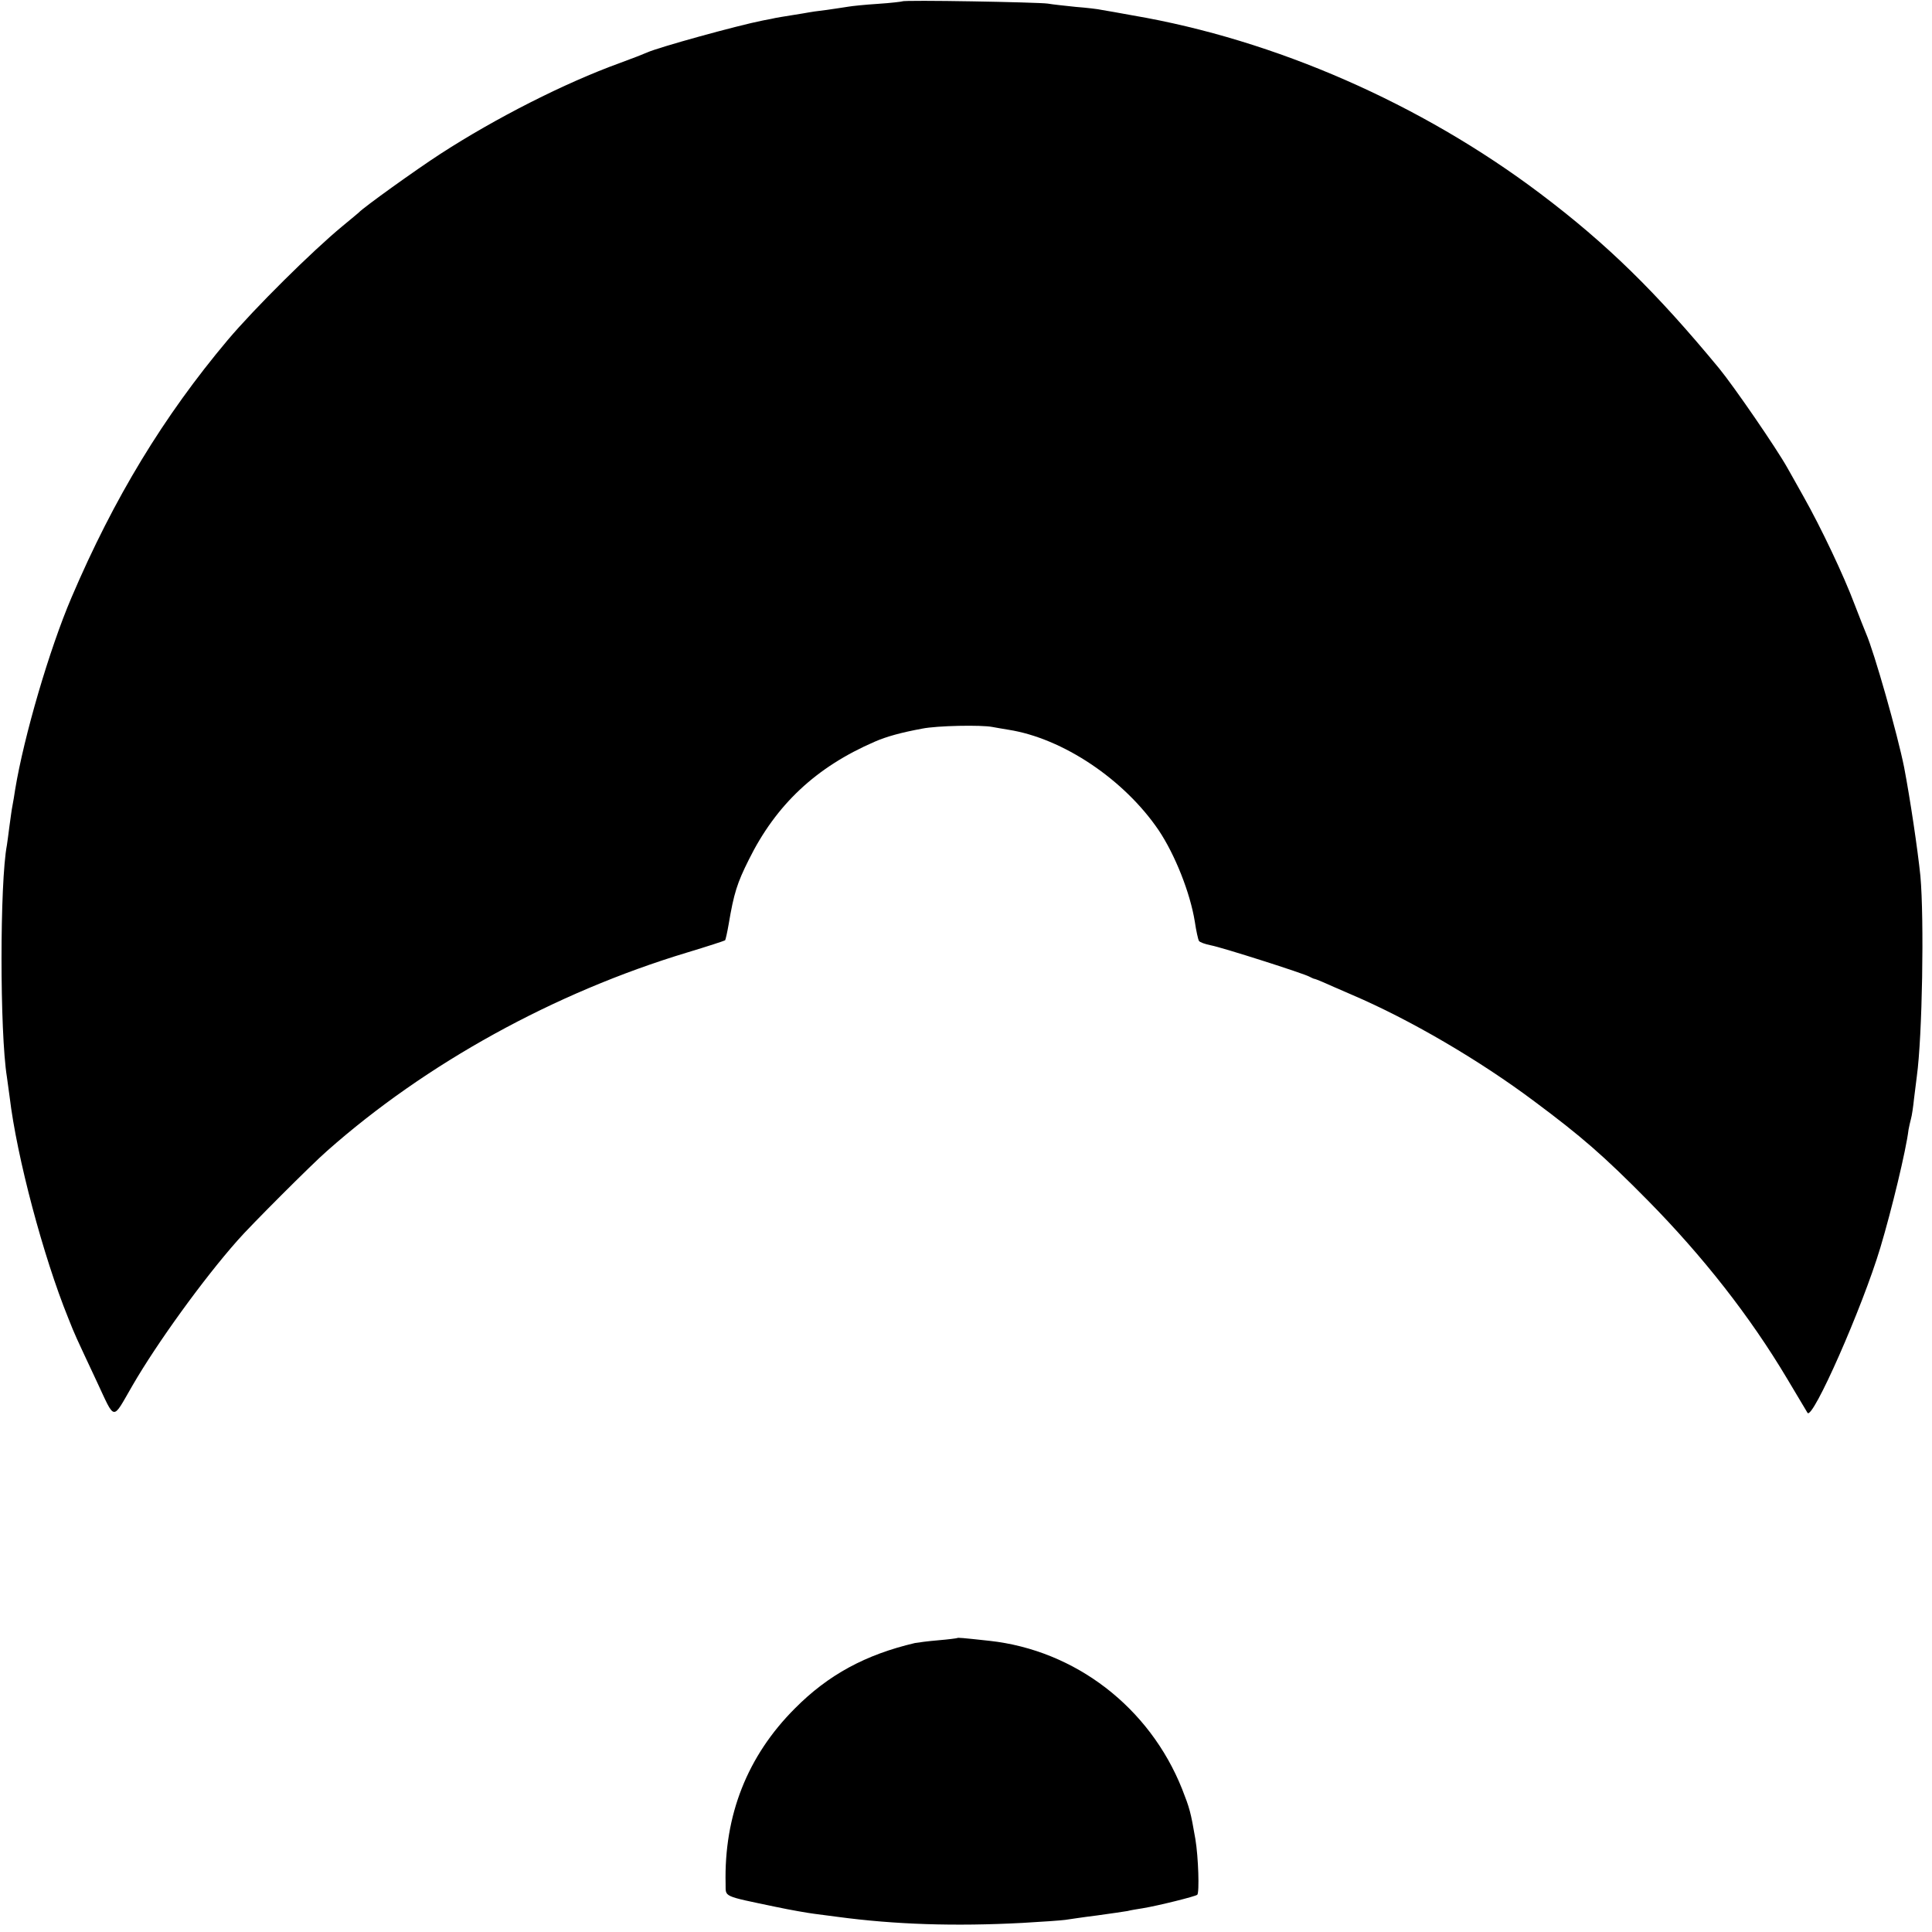
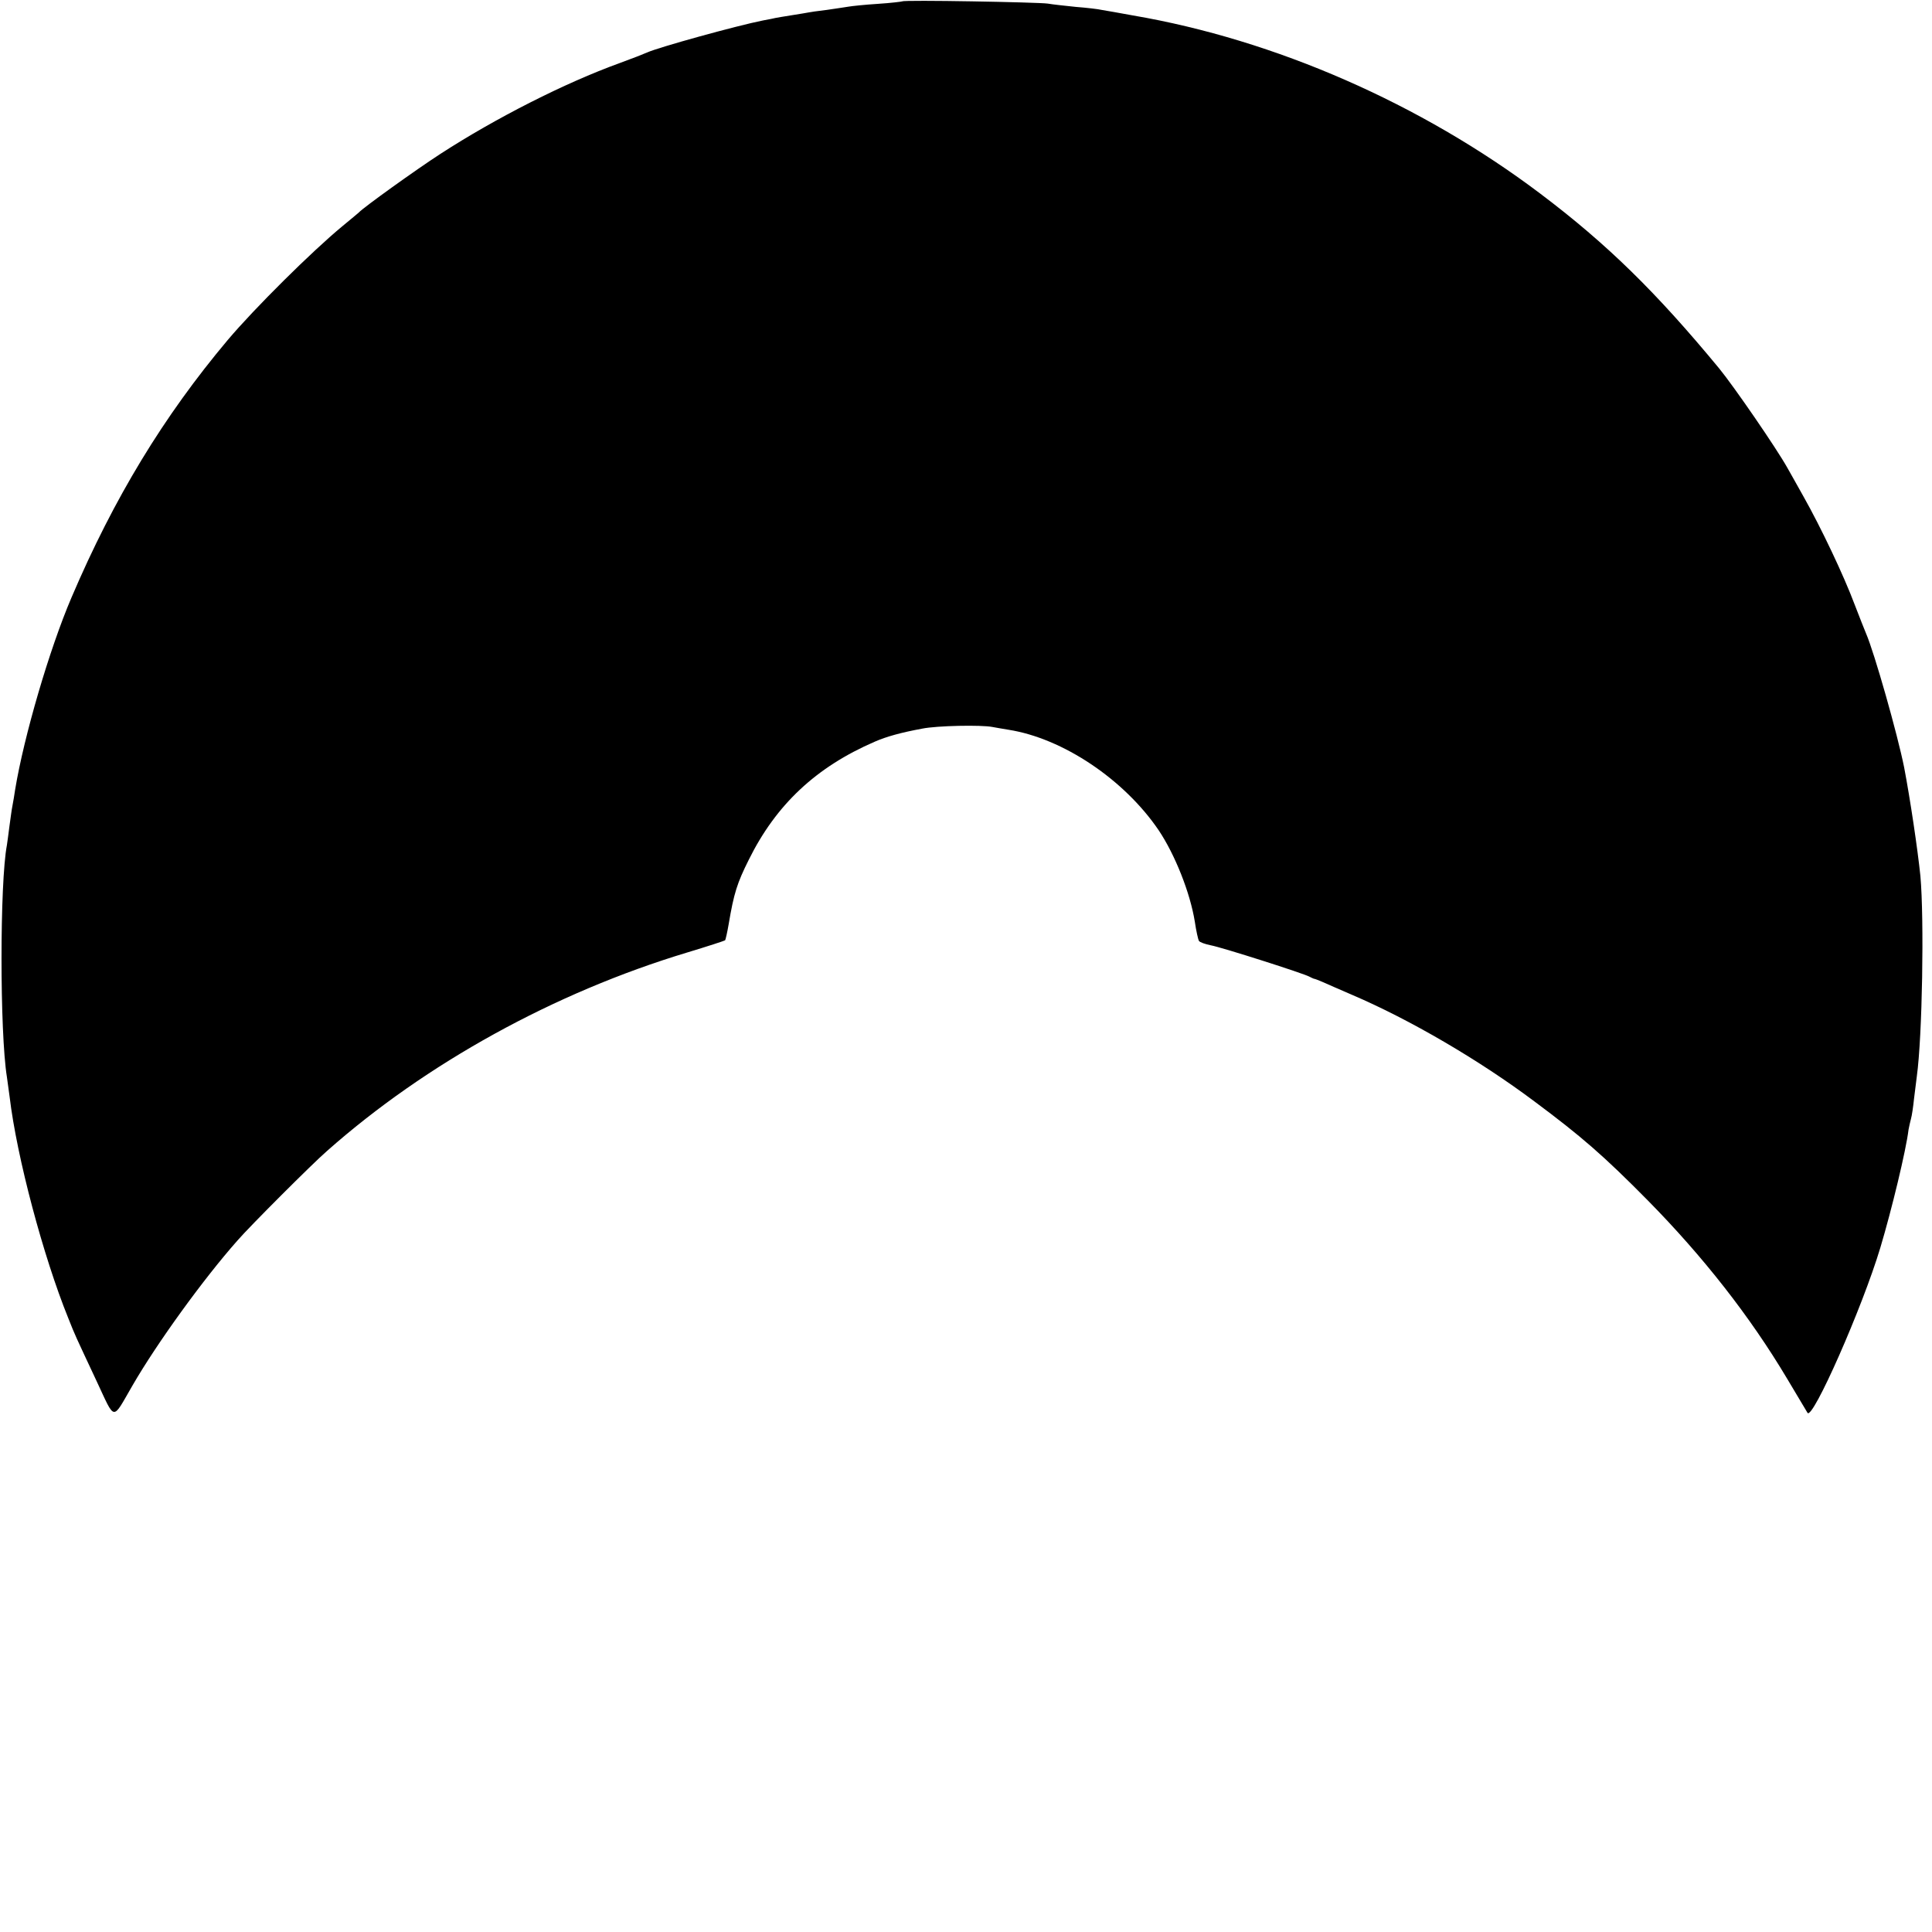
<svg xmlns="http://www.w3.org/2000/svg" version="1.0" width="700pt" height="700pt" viewBox="0 0 700 700" preserveAspectRatio="xMidYMid meet">
  <g transform="translate(0,700) scale(0.1,-0.1)" fill="#000000" stroke="none">
    <path d="M3269 6995 c-2 -1 -42 -6 -89 -9 -47 -3 -94 -8 -105 -10 -11 -2 -47 -7 -80 -12 -33 -4 -62 -8 -65 -9 -3 -1 -30 -5 -60 -10 -30 -5 -57 -9 -60 -10 -3 -1 -23 -5 -45 -9 -96 -19 -381 -98 -420 -116 -11 -5 -57 -23 -101 -39 -196 -71 -447 -198 -649 -329 -85 -55 -279 -194 -295 -212 -3 -3 -30 -25 -60 -50 -109 -90 -317 -296 -415 -412 -232 -276 -412 -572 -566 -933 -80 -187 -172 -502 -204 -695 -3 -19 -7 -46 -10 -60 -3 -14 -7 -47 -11 -75 -3 -27 -8 -58 -9 -67 -26 -136 -26 -679 0 -840 2 -13 6 -45 10 -73 26 -218 122 -578 212 -800 27 -68 23 -58 103 -229 69 -147 55 -145 130 -16 89 154 257 386 380 525 44 51 272 279 325 325 358 317 824 574 1305 719 73 22 134 42 137 44 2 2 8 29 13 58 19 113 31 150 73 234 99 200 244 336 457 428 41 18 95 33 171 47 54 11 215 14 255 6 12 -2 38 -7 58 -10 197 -31 419 -180 544 -364 59 -88 114 -226 131 -331 5 -34 12 -65 15 -70 3 -5 23 -12 43 -16 39 -7 340 -103 358 -114 6 -3 12 -6 15 -7 3 0 16 -5 30 -11 14 -6 63 -28 110 -48 208 -89 460 -236 660 -386 169 -126 249 -195 410 -358 201 -204 371 -421 505 -646 36 -60 69 -116 74 -124 18 -28 199 382 264 599 41 137 93 352 102 427 2 11 6 29 9 40 3 10 8 43 11 73 4 30 8 66 10 80 20 145 27 568 13 726 -10 97 -37 279 -59 394 -24 120 -108 416 -138 485 -5 11 -23 58 -41 104 -40 107 -123 281 -185 391 -26 47 -53 94 -59 105 -39 70 -193 294 -247 360 -228 276 -405 450 -649 634 -431 325 -960 557 -1475 645 -49 9 -100 18 -113 20 -12 3 -55 8 -94 11 -39 4 -85 9 -102 12 -35 5 -522 14 -527 8z" />
-     <path d="M3468 1065 c-2 -1 -32 -5 -68 -8 -36 -3 -74 -8 -85 -10 -179 -42 -314 -115 -435 -237 -172 -172 -257 -387 -251 -636 1 -48 -14 -42 182 -83 52 -11 115 -22 139 -25 24 -3 62 -8 84 -11 209 -28 425 -35 671 -22 72 4 141 9 155 11 14 2 66 10 115 16 50 7 99 14 110 16 11 3 36 7 55 10 55 9 192 43 198 49 8 8 4 137 -7 202 -17 99 -21 112 -48 181 -118 296 -387 503 -698 537 -101 11 -114 12 -117 10z" />
  </g>
</svg>